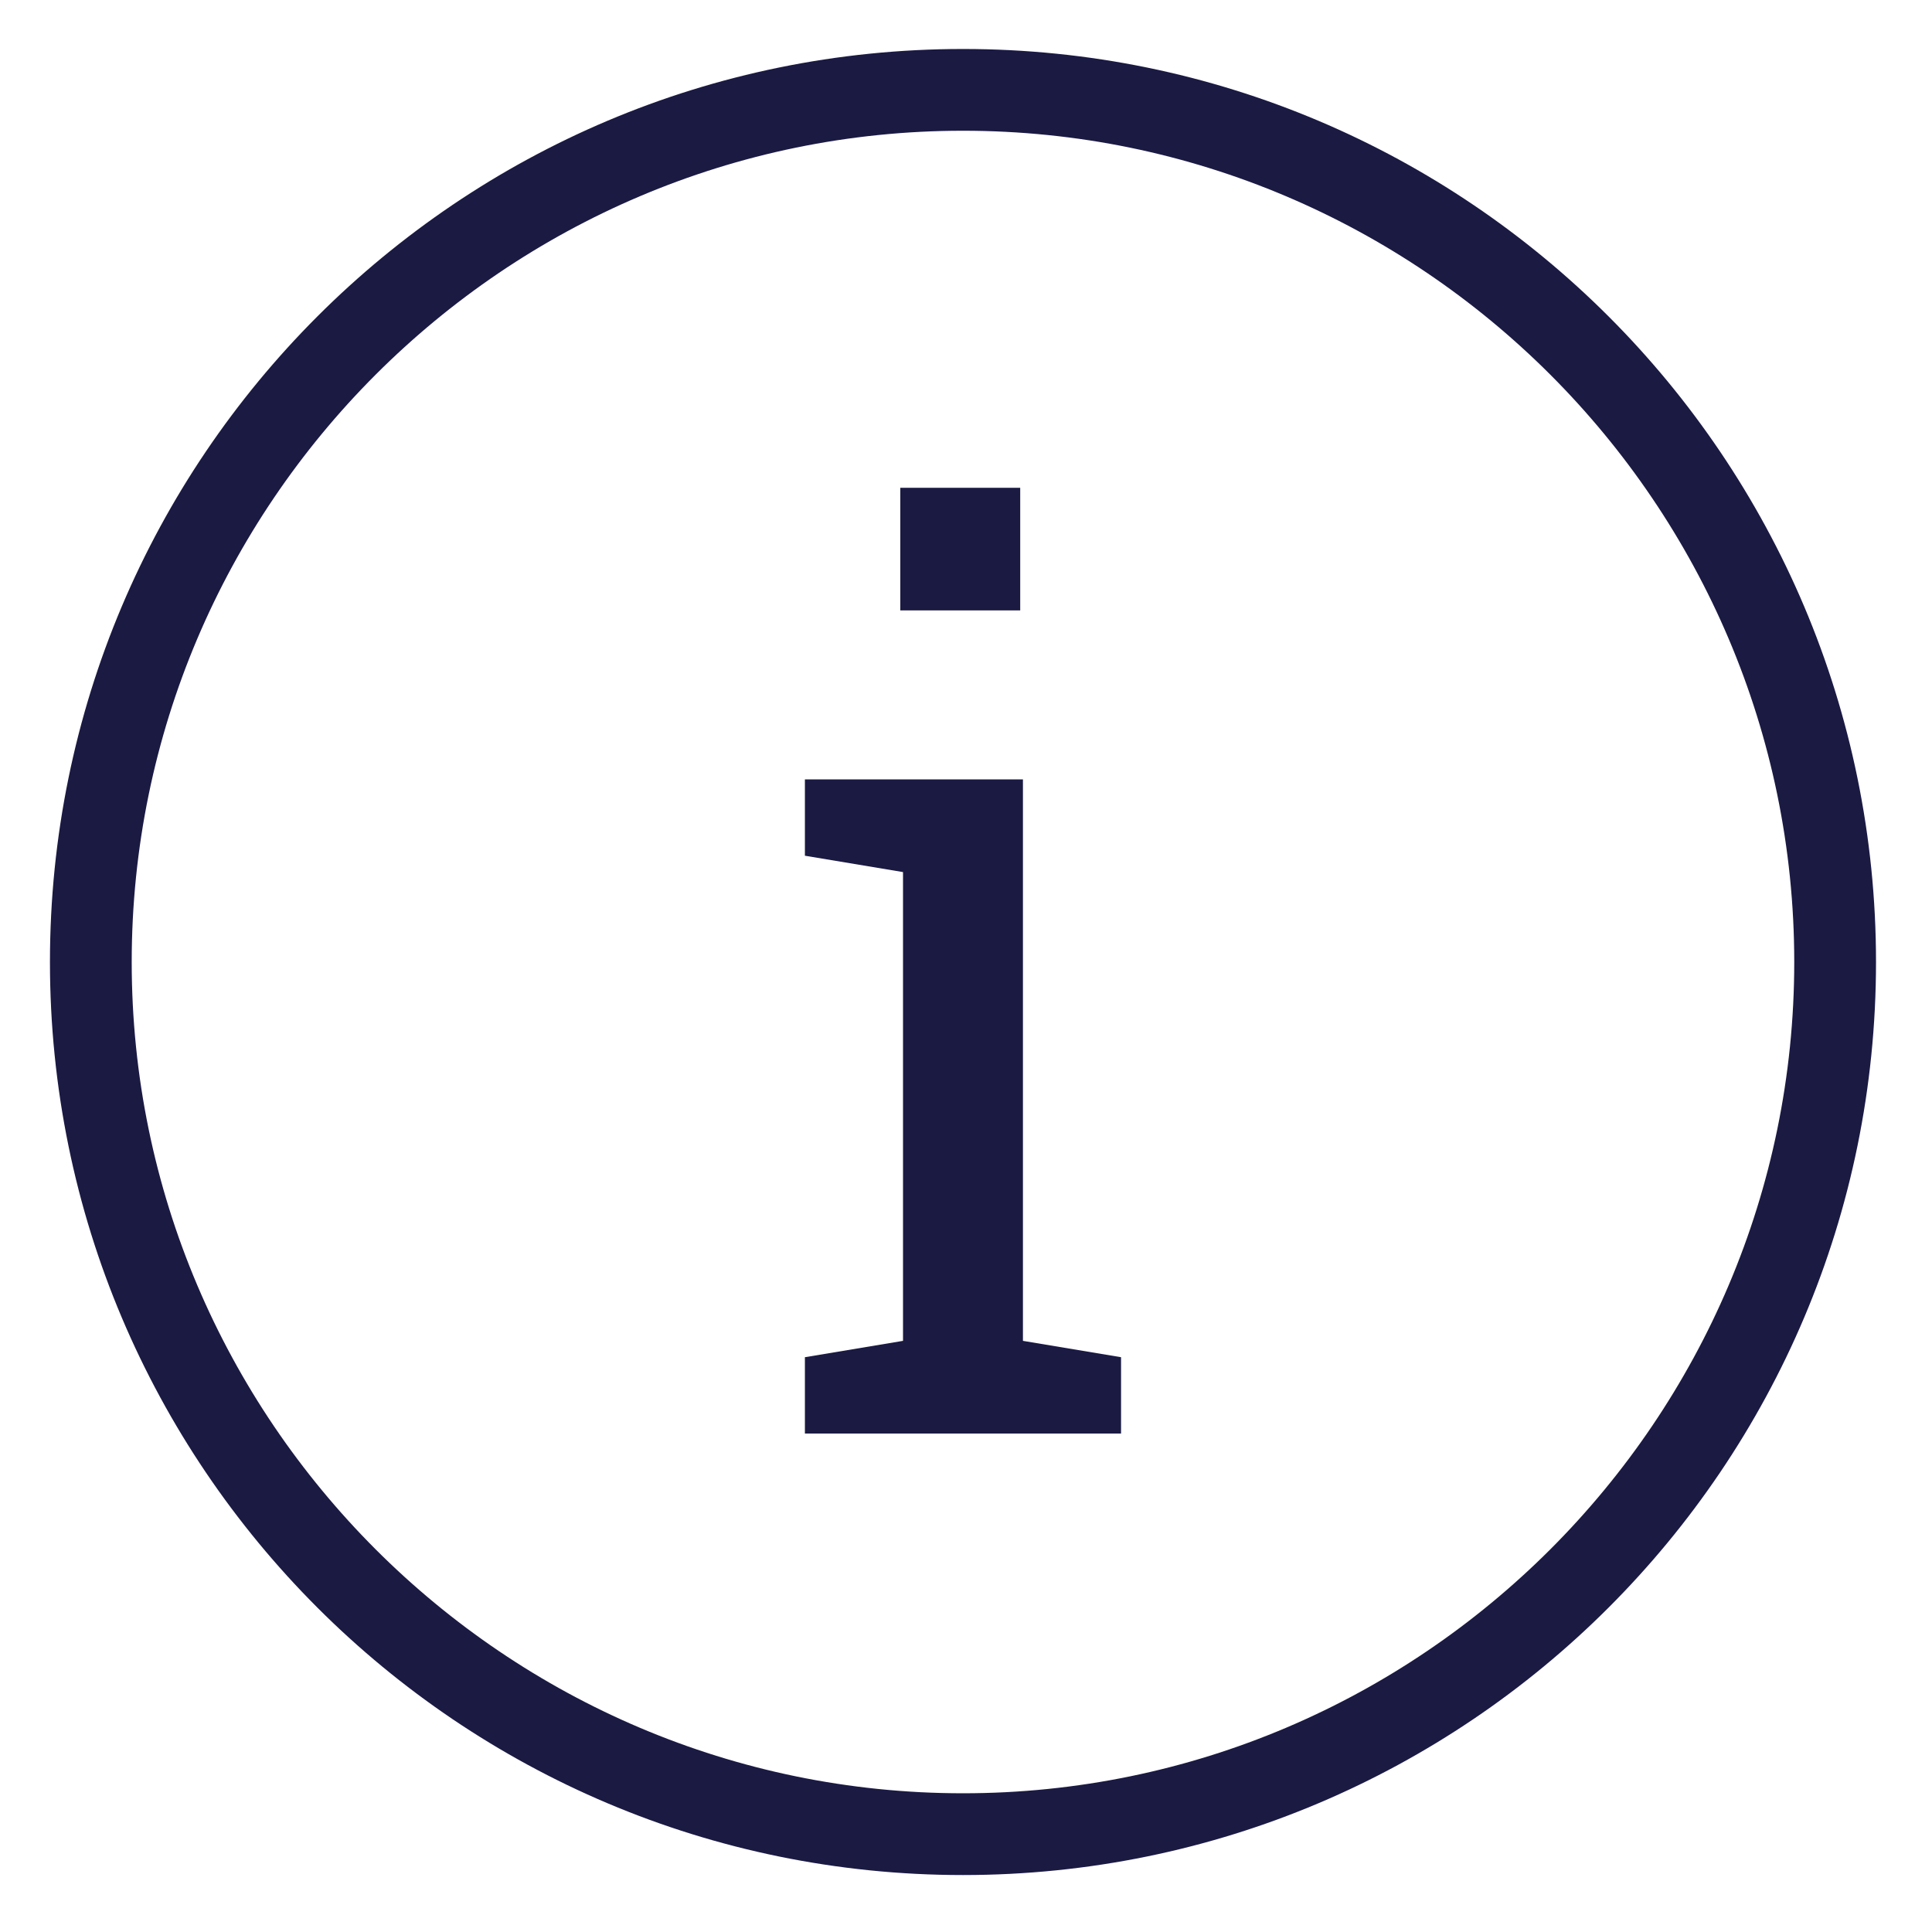
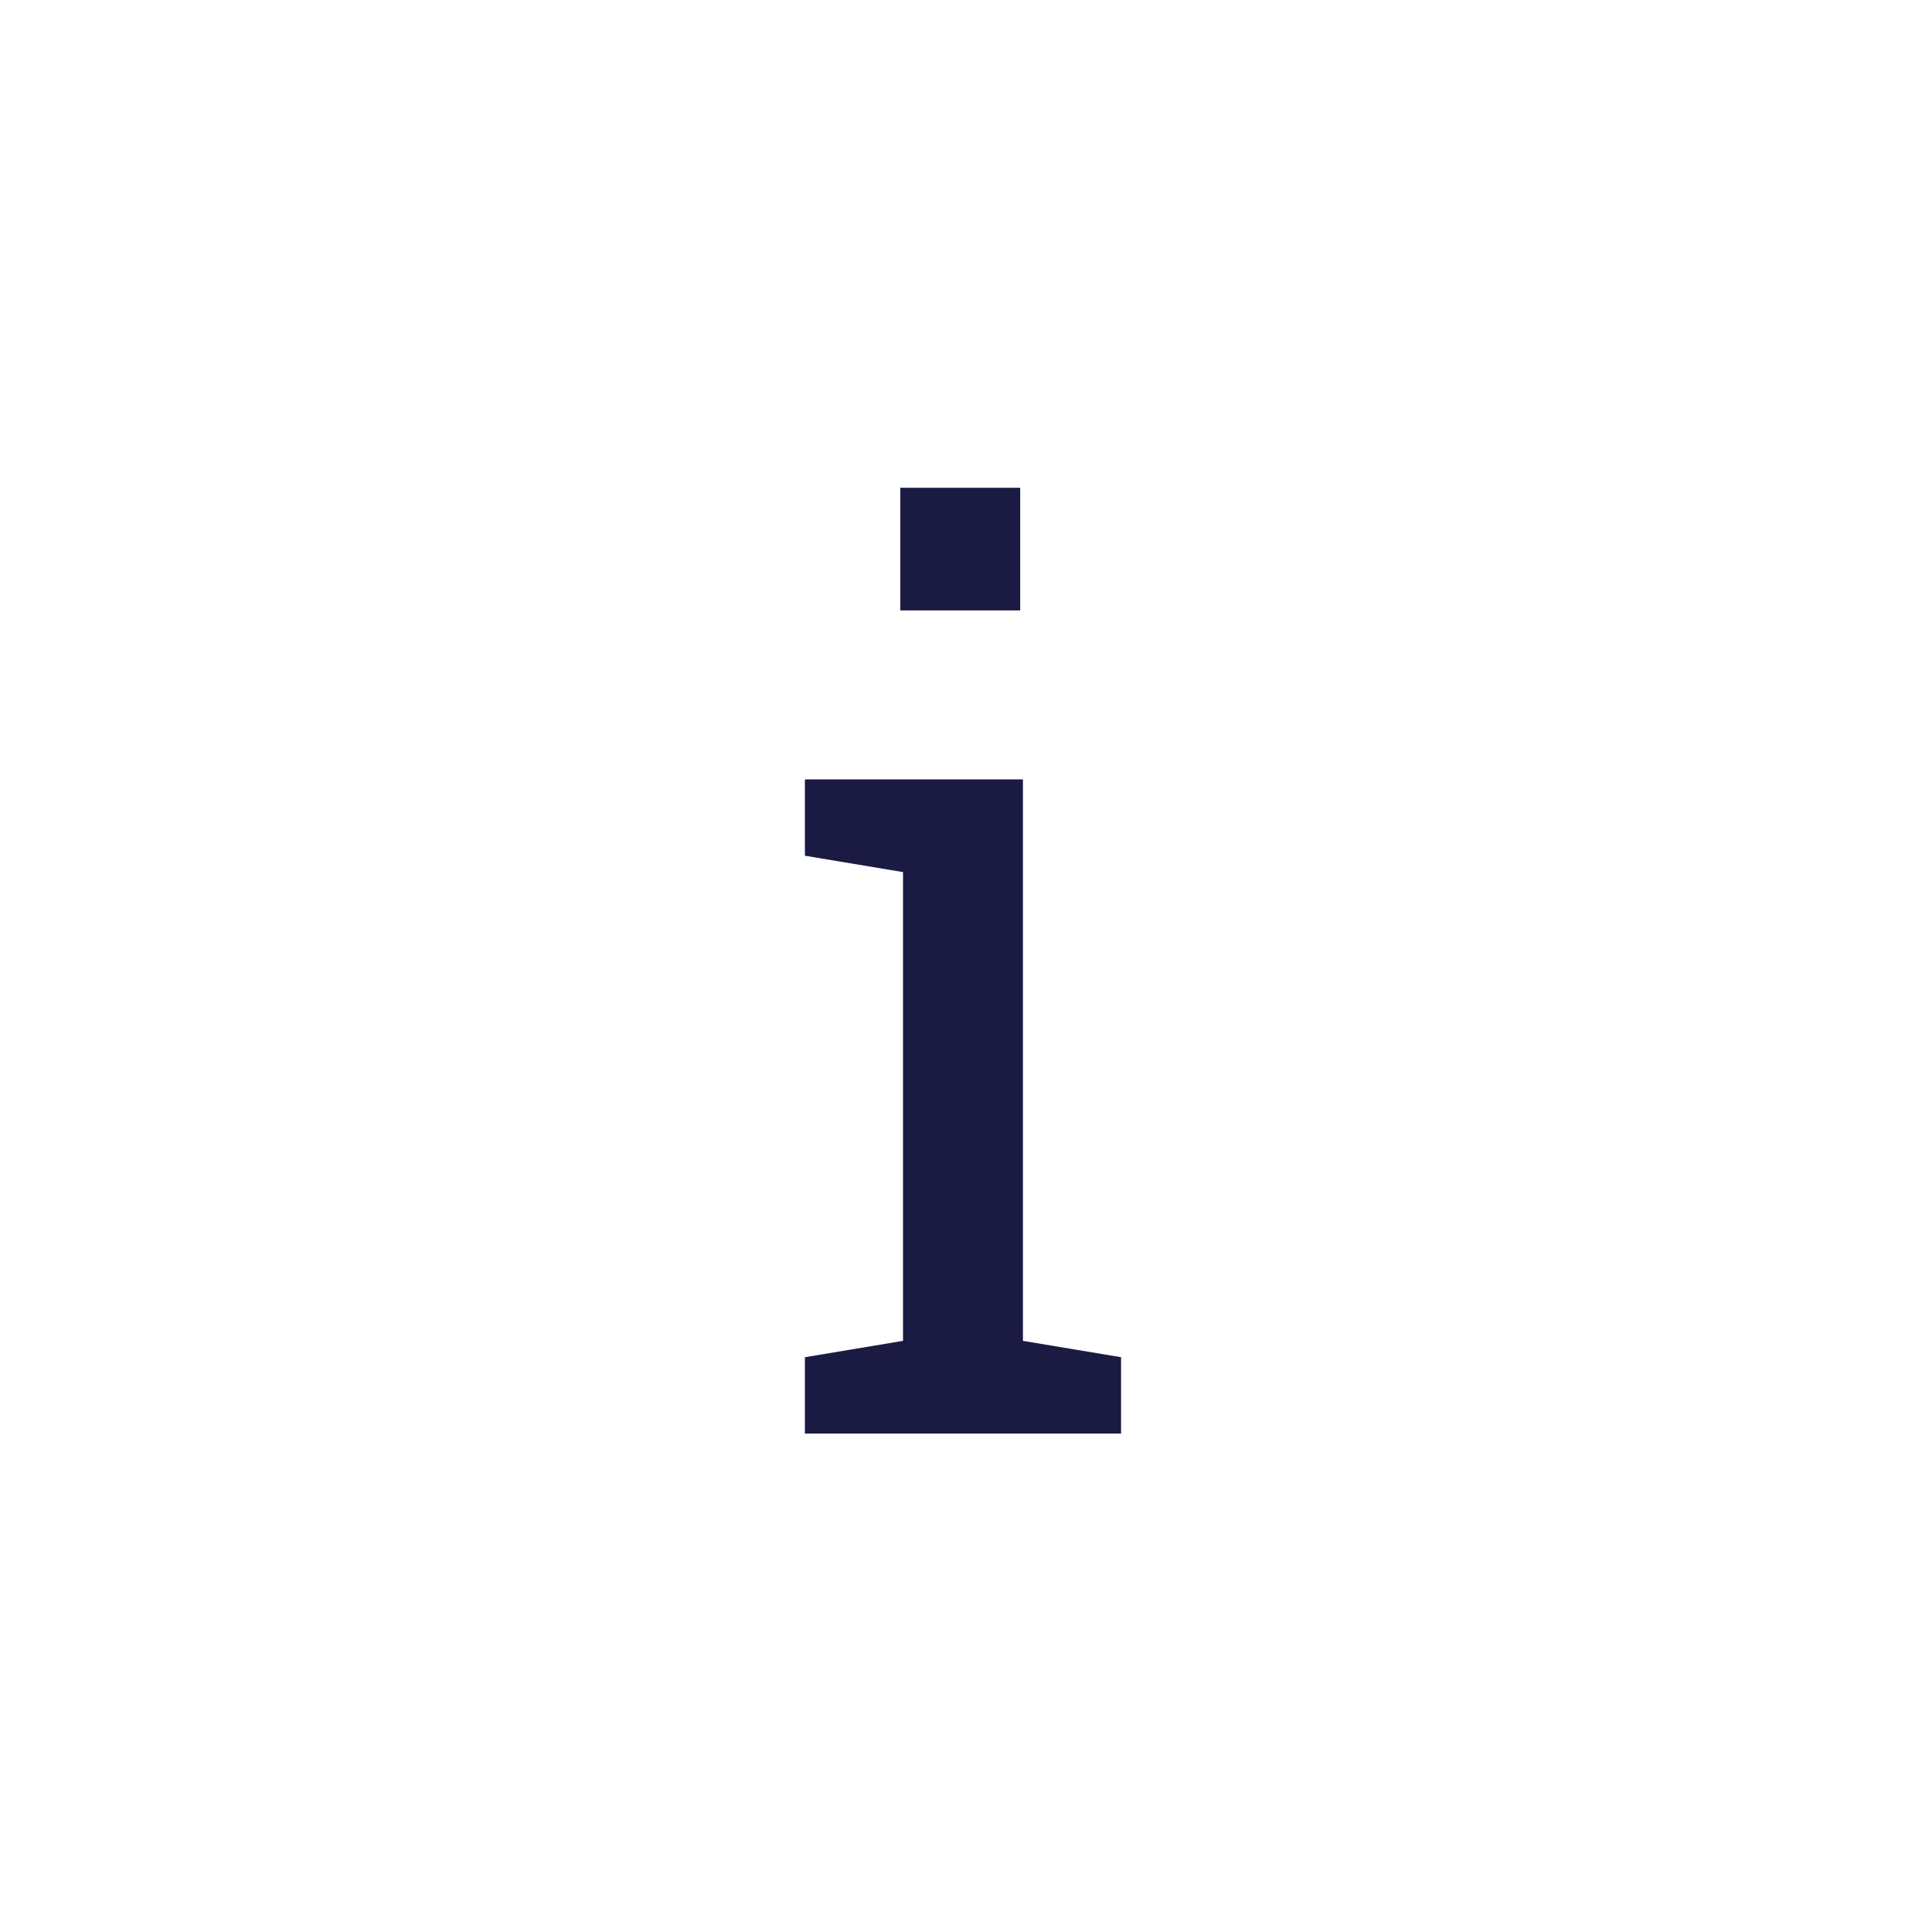
<svg xmlns="http://www.w3.org/2000/svg" version="1.1" id="Layer_1" x="0px" y="0px" width="485.839px" height="485.834px" viewBox="0 0 485.839 485.834" enable-background="new 0 0 485.839 485.834" xml:space="preserve">
  <g>
-     <path fill="#1B1A43" d="M242.16,471.517c-126.794,0-229.6-102.806-229.6-229.6s102.806-229.6,229.6-229.6   s229.6,102.806,229.6,229.6S368.954,471.517,242.16,471.517z M242.16,32.878c-115.143,0-209.039,93.896-209.039,209.039   c0,115.143,93.896,209.038,209.039,209.038c115.143,0,209.038-93.896,209.038-209.038   C451.198,126.774,357.302,32.878,242.16,32.878z" />
-   </g>
+     </g>
  <g>
    <g>
      <path fill="#1B1A43" d="M202.408,341.296l24.673-4.112V219.3l-24.673-4.112v-19.19h54.83v141.187l24.673,4.112v19.191h-79.503    V341.296z M256.552,153.503h-30.156v-30.841h30.156V153.503z" />
    </g>
  </g>
</svg>